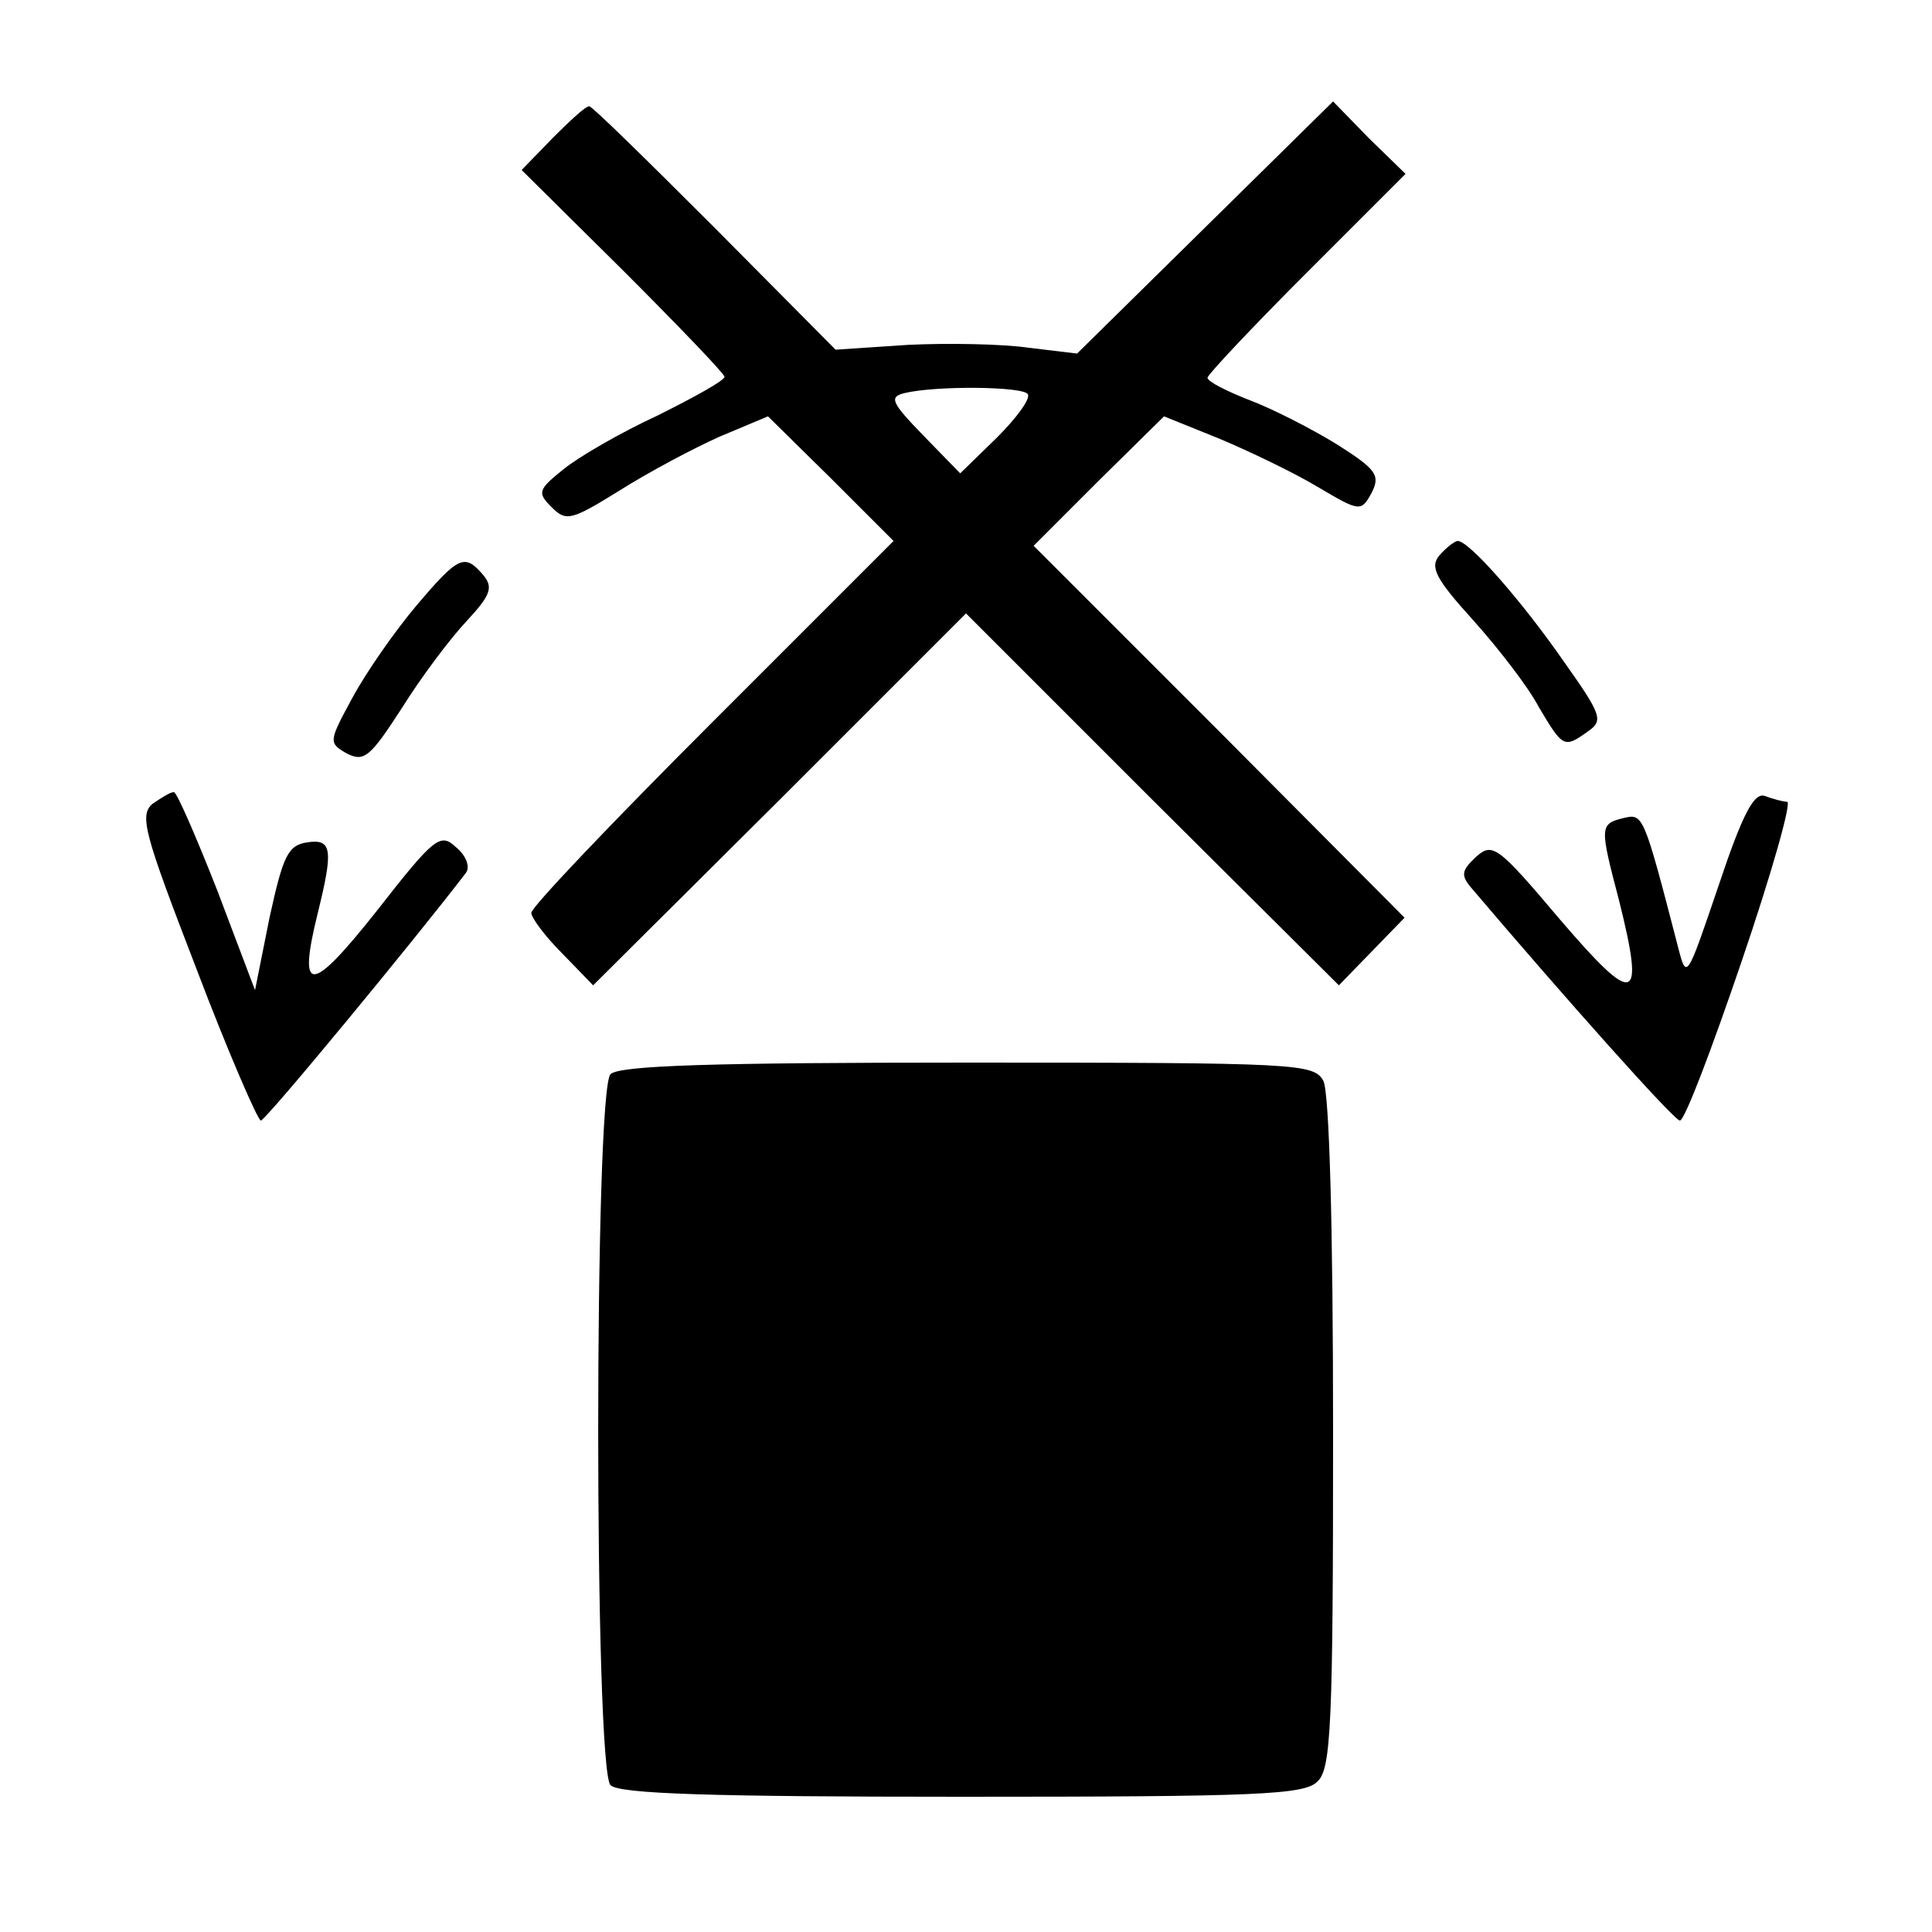
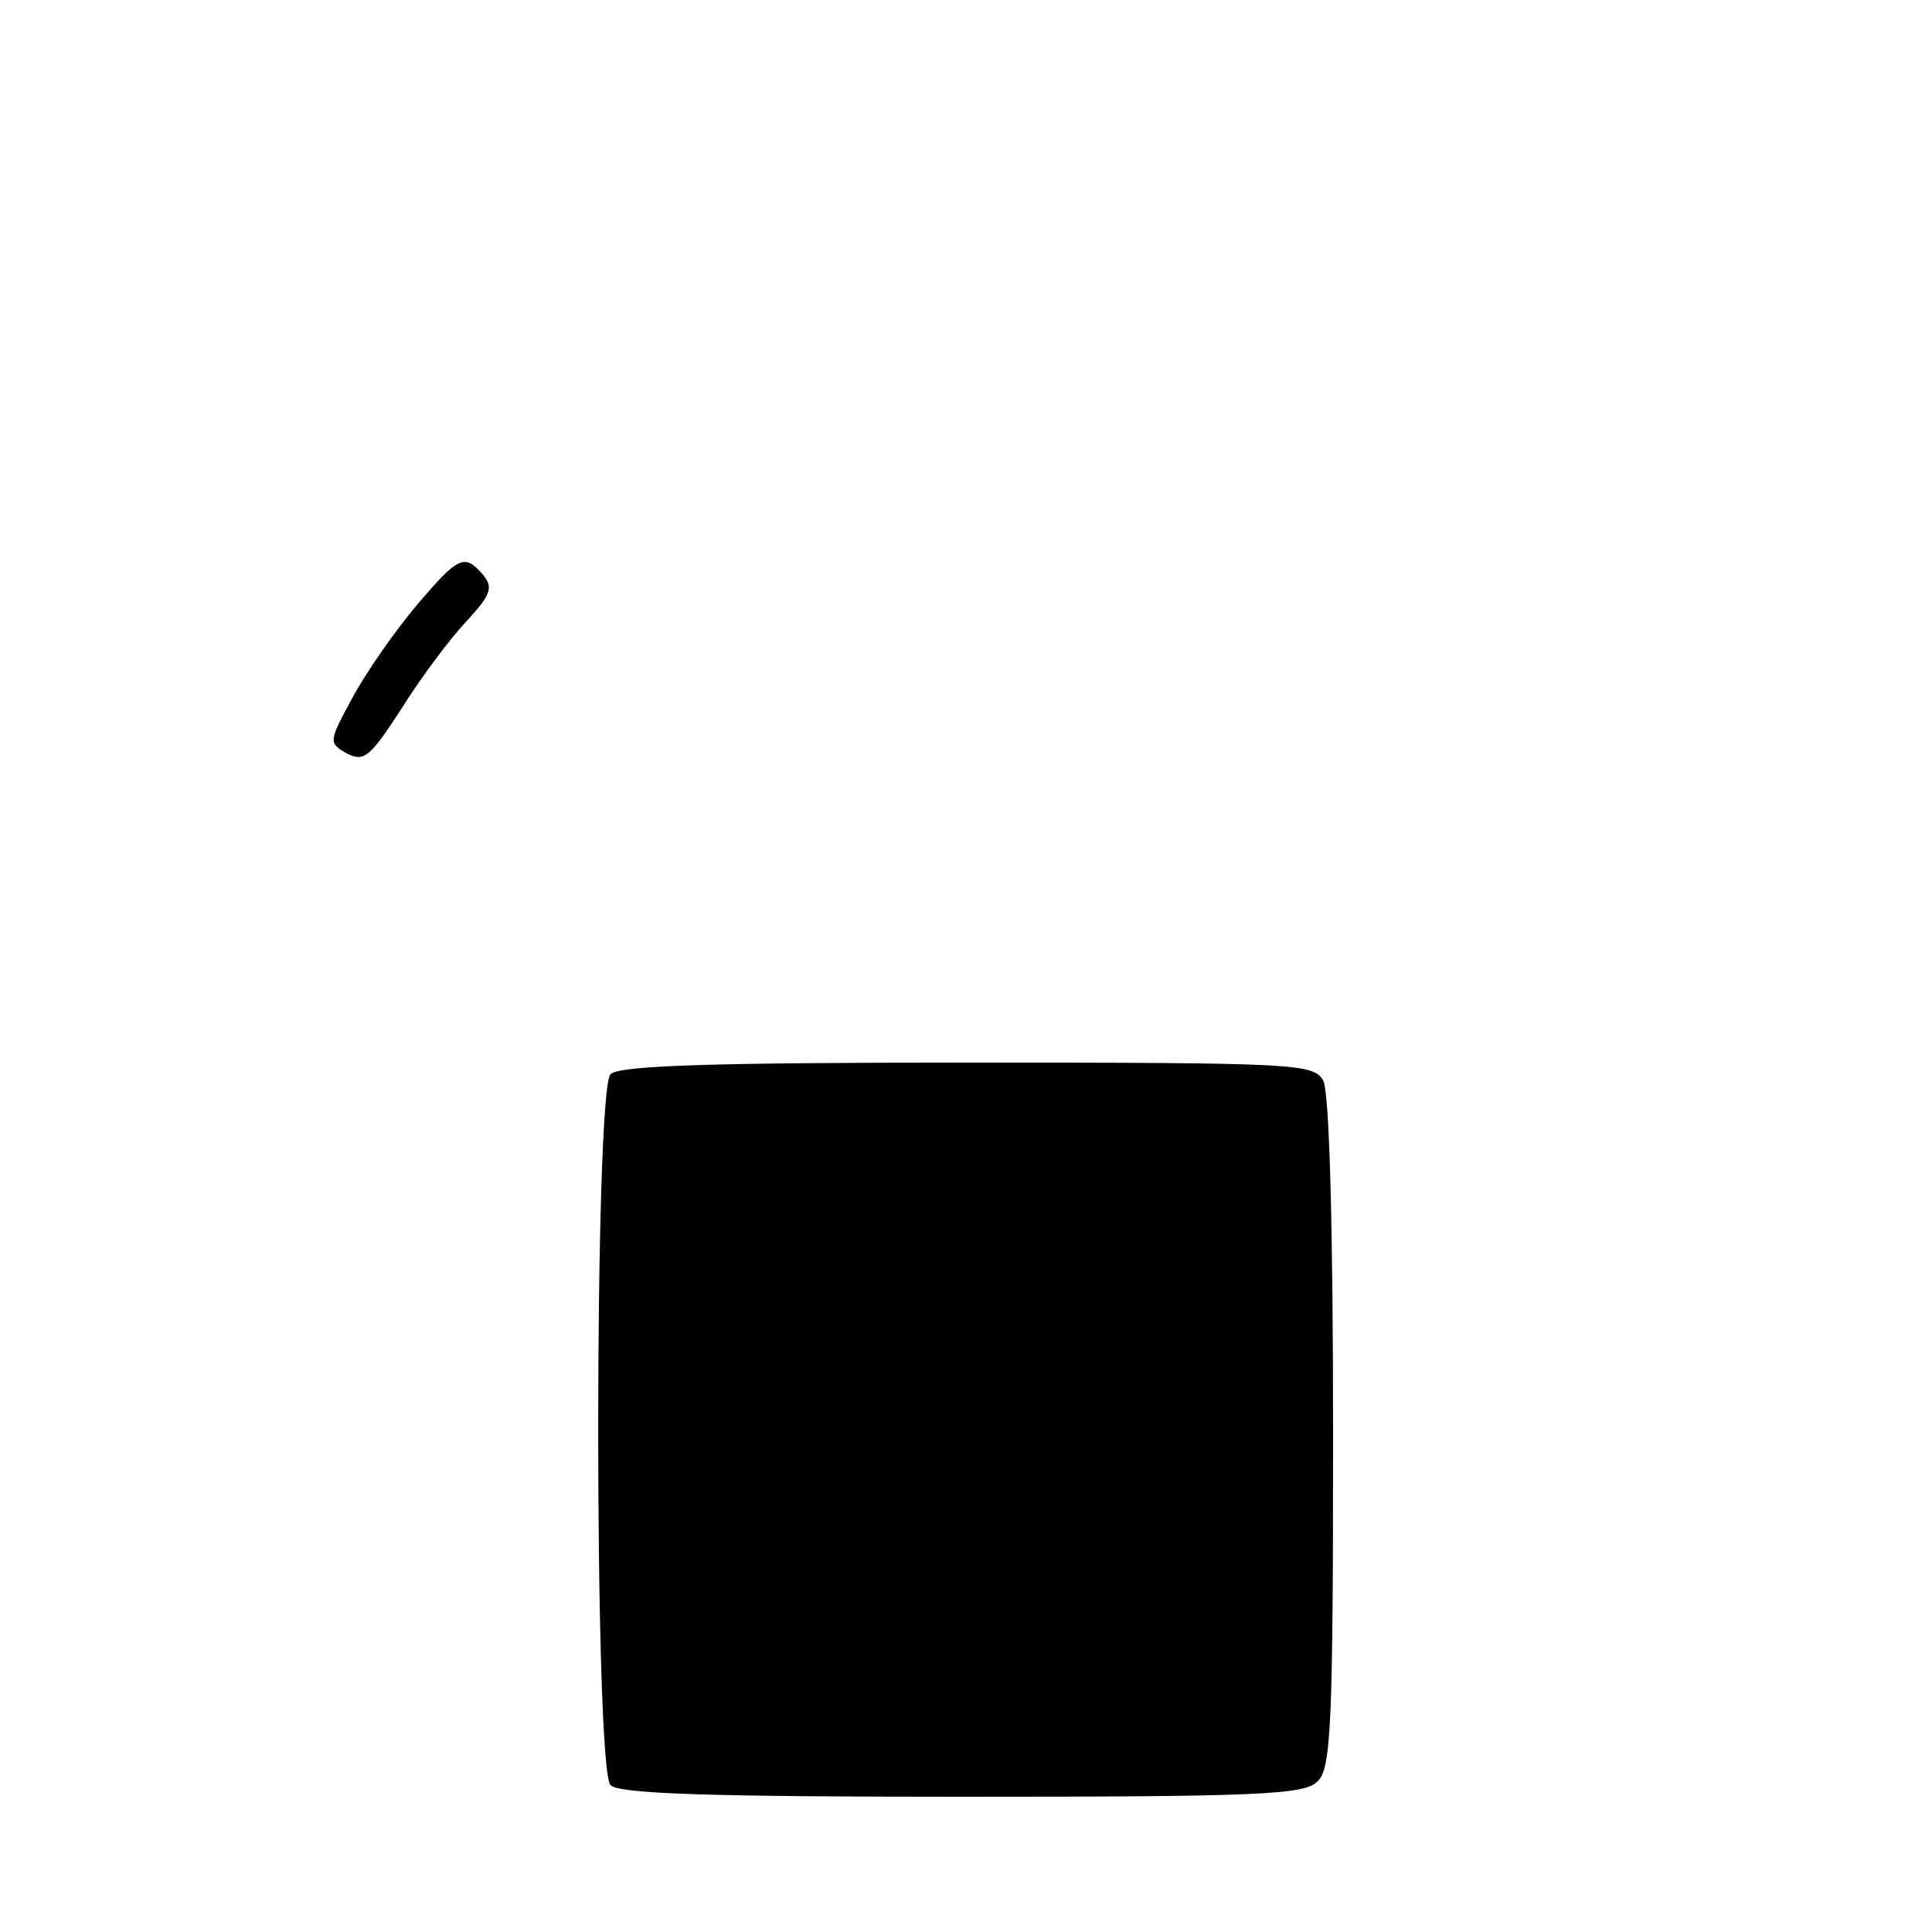
<svg xmlns="http://www.w3.org/2000/svg" version="1.0" width="200pt" height="200pt" viewBox="0 0 200 200" preserveAspectRatio="xMidYMid meet">
  <g transform="translate(0,200) scale(0.1,-0.1)" fill="#000000" stroke="none">
-     <path d="M572 1857 l-32 -33 105 -104 c58 -58 105 -107 105 -110 0 -4 -31 -21 -69 -40 -39 -18 -82 -43 -98 -56 -26 -21 -27 -24 -12 -39 15 -15 20 -14 70 17 30 19 77 44 104 56 l50 21 65 -64 65 -65 -188 -188 c-103 -103 -187 -191 -187 -197 0 -5 14 -24 32 -42 l32 -33 193 192 193 193 193 -193 193 -192 34 35 34 35 -192 193 -192 192 67 67 68 67 57 -23 c31 -13 77 -35 102 -50 44 -26 45 -26 56 -6 9 18 5 24 -36 50 -26 16 -67 37 -91 46 -23 9 -43 19 -43 23 0 3 46 52 102 108 l103 103 -38 37 -37 38 -133 -131 -132 -130 -50 6 c-27 4 -84 5 -125 3 l-75 -5 -125 126 c-69 69 -127 126 -130 126 -4 0 -20 -15 -38 -33z m492 -265 c3 -5 -12 -25 -32 -45 l-38 -37 -38 39 c-33 34 -36 40 -20 44 33 8 123 7 128 -1z" />
-     <path d="M1490 1425 c-10 -12 -4 -24 35 -67 26 -29 57 -69 68 -90 25 -42 26 -43 51 -25 16 11 14 17 -25 72 -43 62 -98 125 -110 125 -3 0 -12 -7 -19 -15z" />
    <path d="M431 1373 c-22 -26 -52 -69 -66 -95 -25 -46 -25 -47 -6 -58 18 -9 24 -4 57 47 20 32 50 72 67 90 25 27 28 35 17 48 -19 22 -25 20 -69 -32z" />
-     <path d="M158 1168 c-14 -12 -9 -30 45 -170 33 -87 64 -158 67 -158 5 0 160 188 212 256 5 6 1 18 -10 27 -16 15 -22 11 -82 -66 -69 -87 -82 -87 -61 -2 16 65 15 77 -11 73 -20 -3 -25 -14 -39 -78 l-15 -75 -39 103 c-22 56 -42 102 -45 102 -4 0 -13 -6 -22 -12z" />
-     <path d="M1779 1083 c-33 -97 -33 -98 -42 -63 -36 139 -36 138 -57 133 -24 -6 -24 -9 -4 -85 27 -108 17 -111 -61 -20 -65 77 -70 80 -87 65 -15 -14 -16 -19 -5 -32 96 -113 210 -241 216 -241 5 0 33 74 64 165 31 91 52 165 47 165 -4 0 -15 3 -23 6 -11 4 -23 -18 -48 -93z" />
+     <path d="M1779 1083 z" />
    <path d="M632 888 c-17 -17 -17 -719 0 -736 9 -9 104 -12 364 -12 307 0 355 2 368 16 14 13 16 60 16 360 0 219 -4 352 -10 365 -10 18 -25 19 -368 19 -265 0 -361 -3 -370 -12z" />
  </g>
</svg>